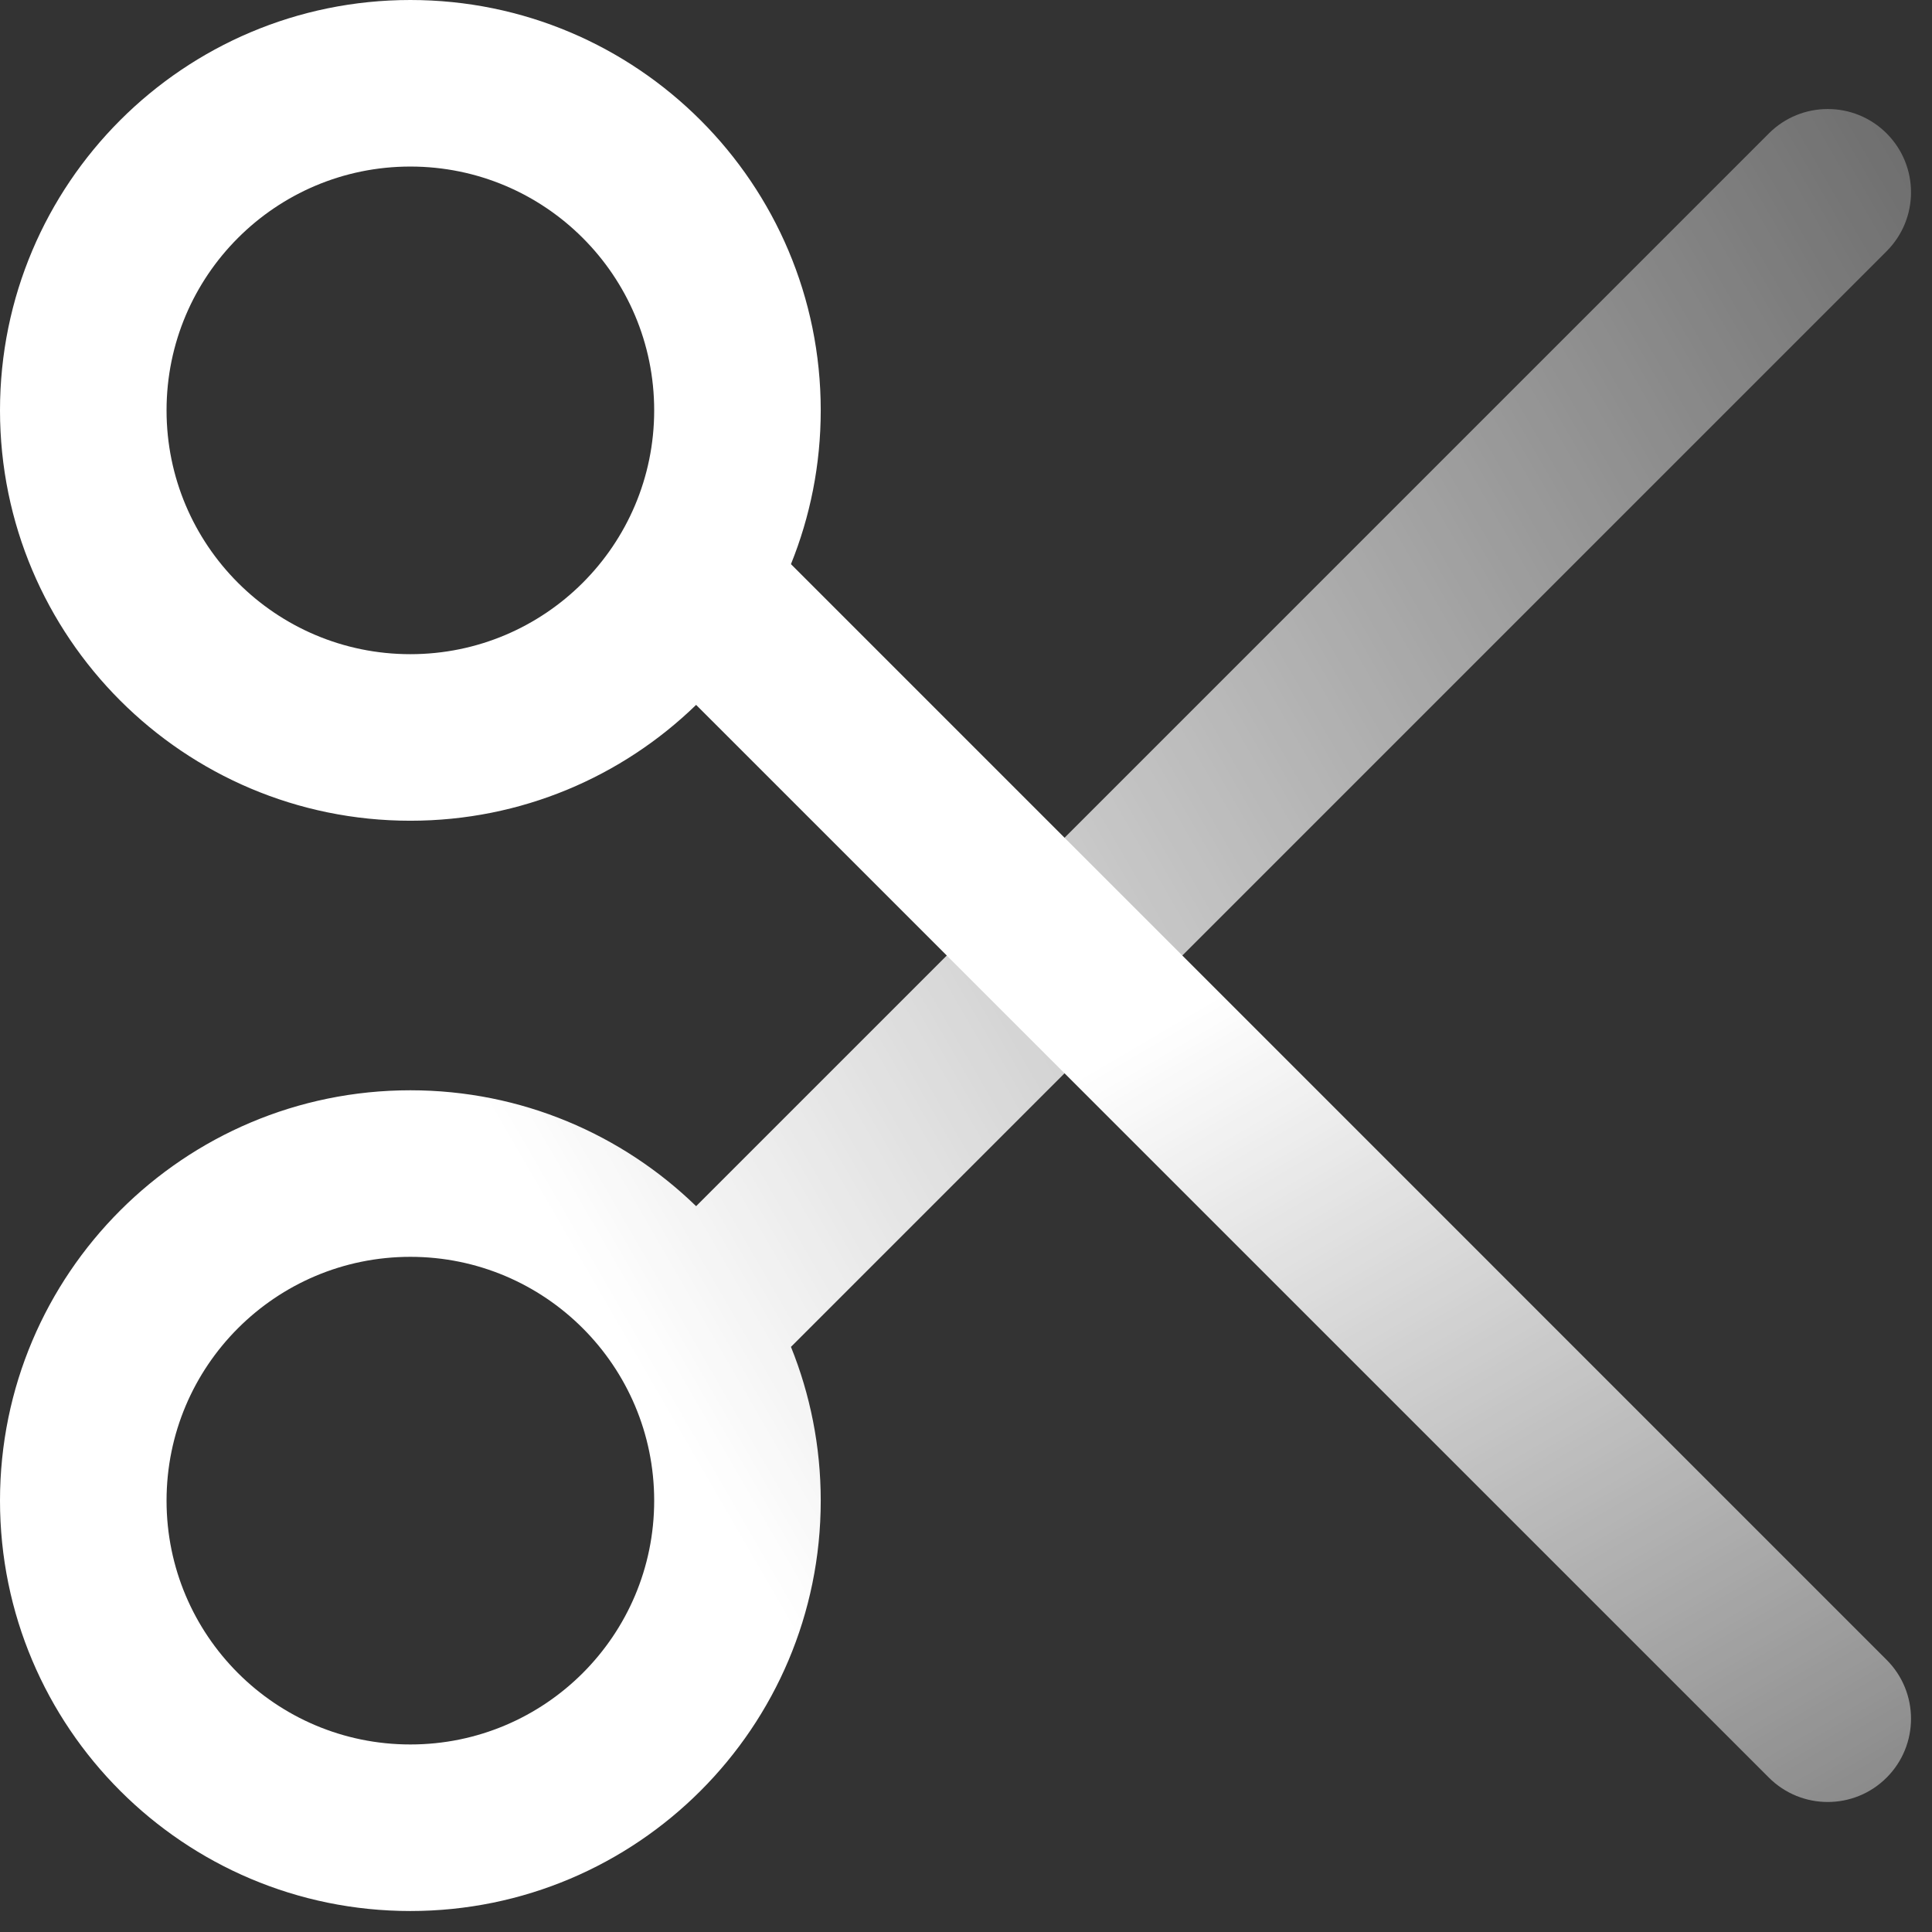
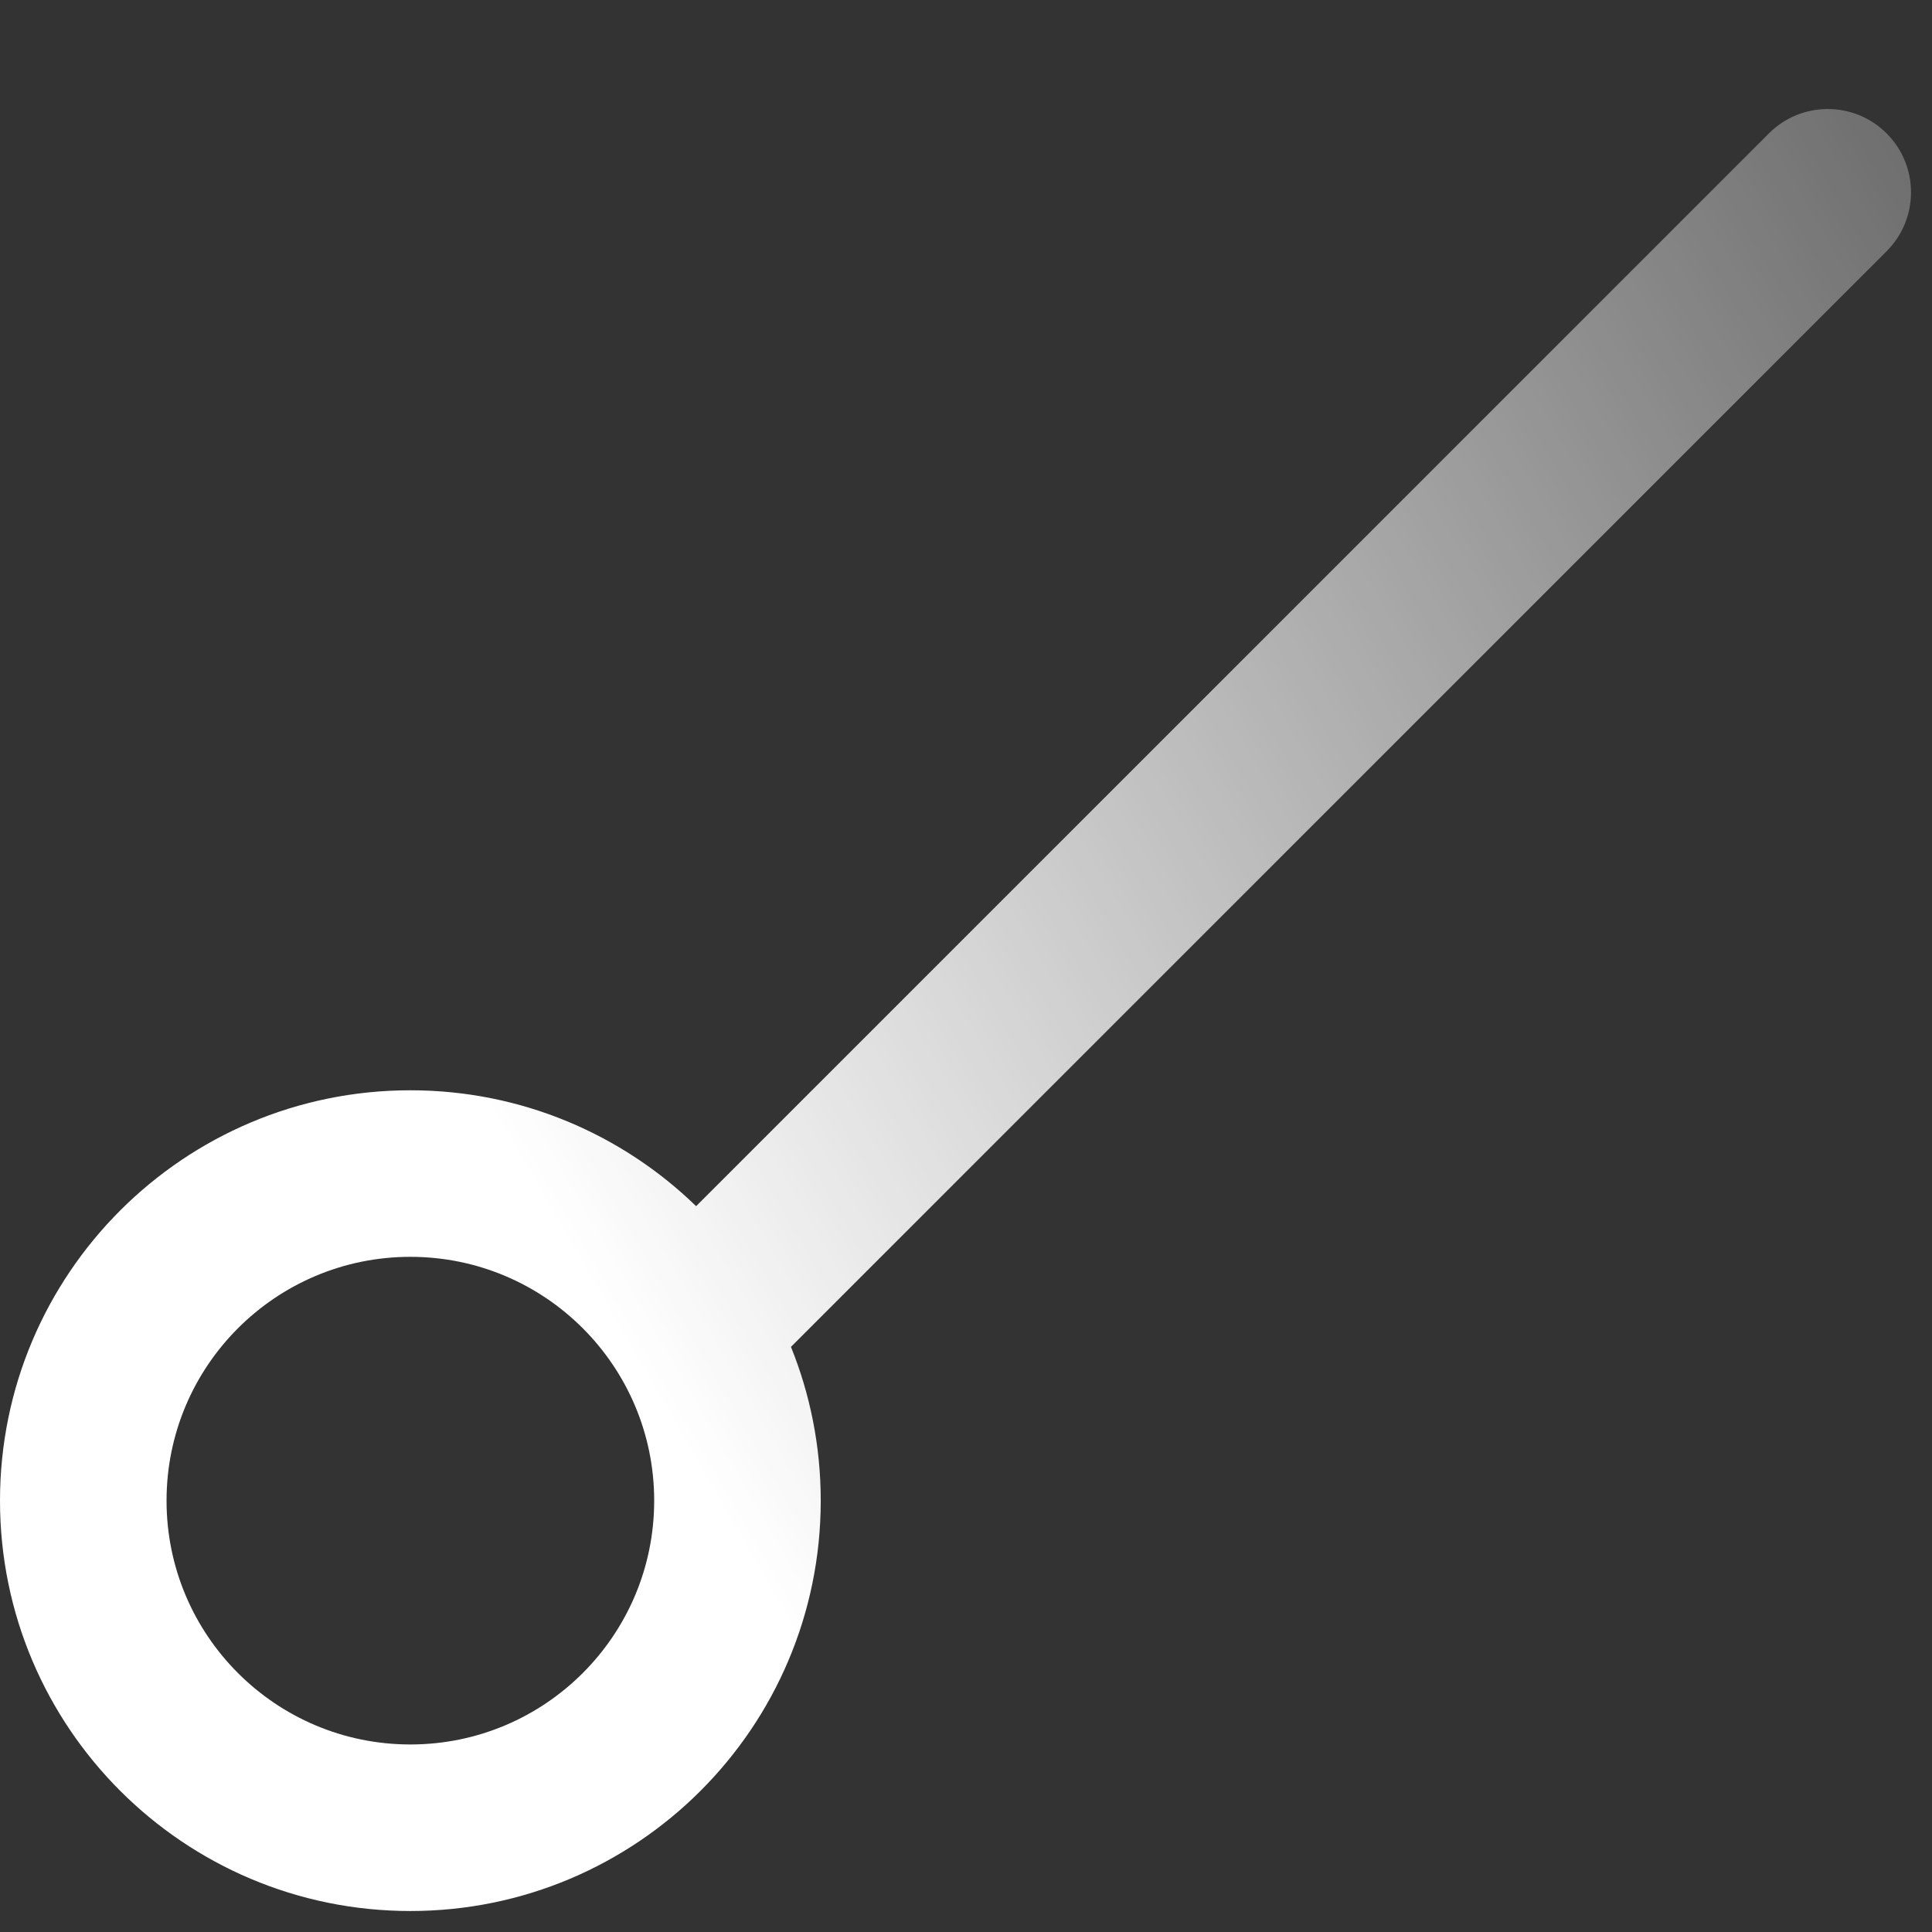
<svg xmlns="http://www.w3.org/2000/svg" width="58" height="58" viewBox="0 0 58 58" fill="none">
  <rect x="0" y="0" width="58" height="58" fill="#333333" stroke="none" />
-   <path fill-rule="evenodd" clip-rule="evenodd" d="M5 12.319C5 8.277 8.277 5 12.319 5C16.362 5 19.639 8.277 19.639 12.319C19.639 16.362 16.362 19.639 12.319 19.639C8.277 19.639 5 16.362 5 12.319ZM12.319 0C5.516 0 0 5.516 0 12.319C0 19.123 5.516 24.639 12.319 24.639C15.655 24.639 18.68 23.314 20.898 21.161L53.103 53.365C54.079 54.341 55.662 54.341 56.638 53.365C57.614 52.389 57.614 50.806 56.638 49.83L23.745 16.936C24.321 15.51 24.639 13.952 24.639 12.319C24.639 5.516 19.123 0 12.319 0Z" fill="url(#paint0_linear_144_988)" />
  <path fill-rule="evenodd" clip-rule="evenodd" d="M56.638 7.541C57.614 6.565 57.614 4.982 56.638 4.005C55.662 3.029 54.079 3.029 53.103 4.005L20.898 36.21C18.68 34.057 15.655 32.731 12.319 32.731C5.516 32.731 0 38.247 0 45.051C0 51.855 5.516 57.37 12.319 57.37C19.123 57.37 24.639 51.855 24.639 45.051C24.639 43.419 24.321 41.86 23.745 40.434L56.638 7.541ZM5 45.051C5 41.009 8.277 37.731 12.319 37.731C16.362 37.731 19.639 41.009 19.639 45.051C19.639 49.093 16.362 52.37 12.319 52.37C8.277 52.37 5 49.093 5 45.051Z" fill="url(#paint1_linear_144_988)" />
  <defs>
    <linearGradient id="paint0_linear_144_988" x1="35.5" y1="30.5" x2="62.653" y2="76.749" gradientUnits="userSpaceOnUse">
      <stop stop-color="white" />
      <stop offset="1" stop-color="white" stop-opacity="0" />
    </linearGradient>
    <linearGradient id="paint1_linear_144_988" x1="20" y1="42.5" x2="82.682" y2="6.235" gradientUnits="userSpaceOnUse">
      <stop stop-color="white" />
      <stop offset="1" stop-color="white" stop-opacity="0" />
    </linearGradient>
  </defs>
</svg>